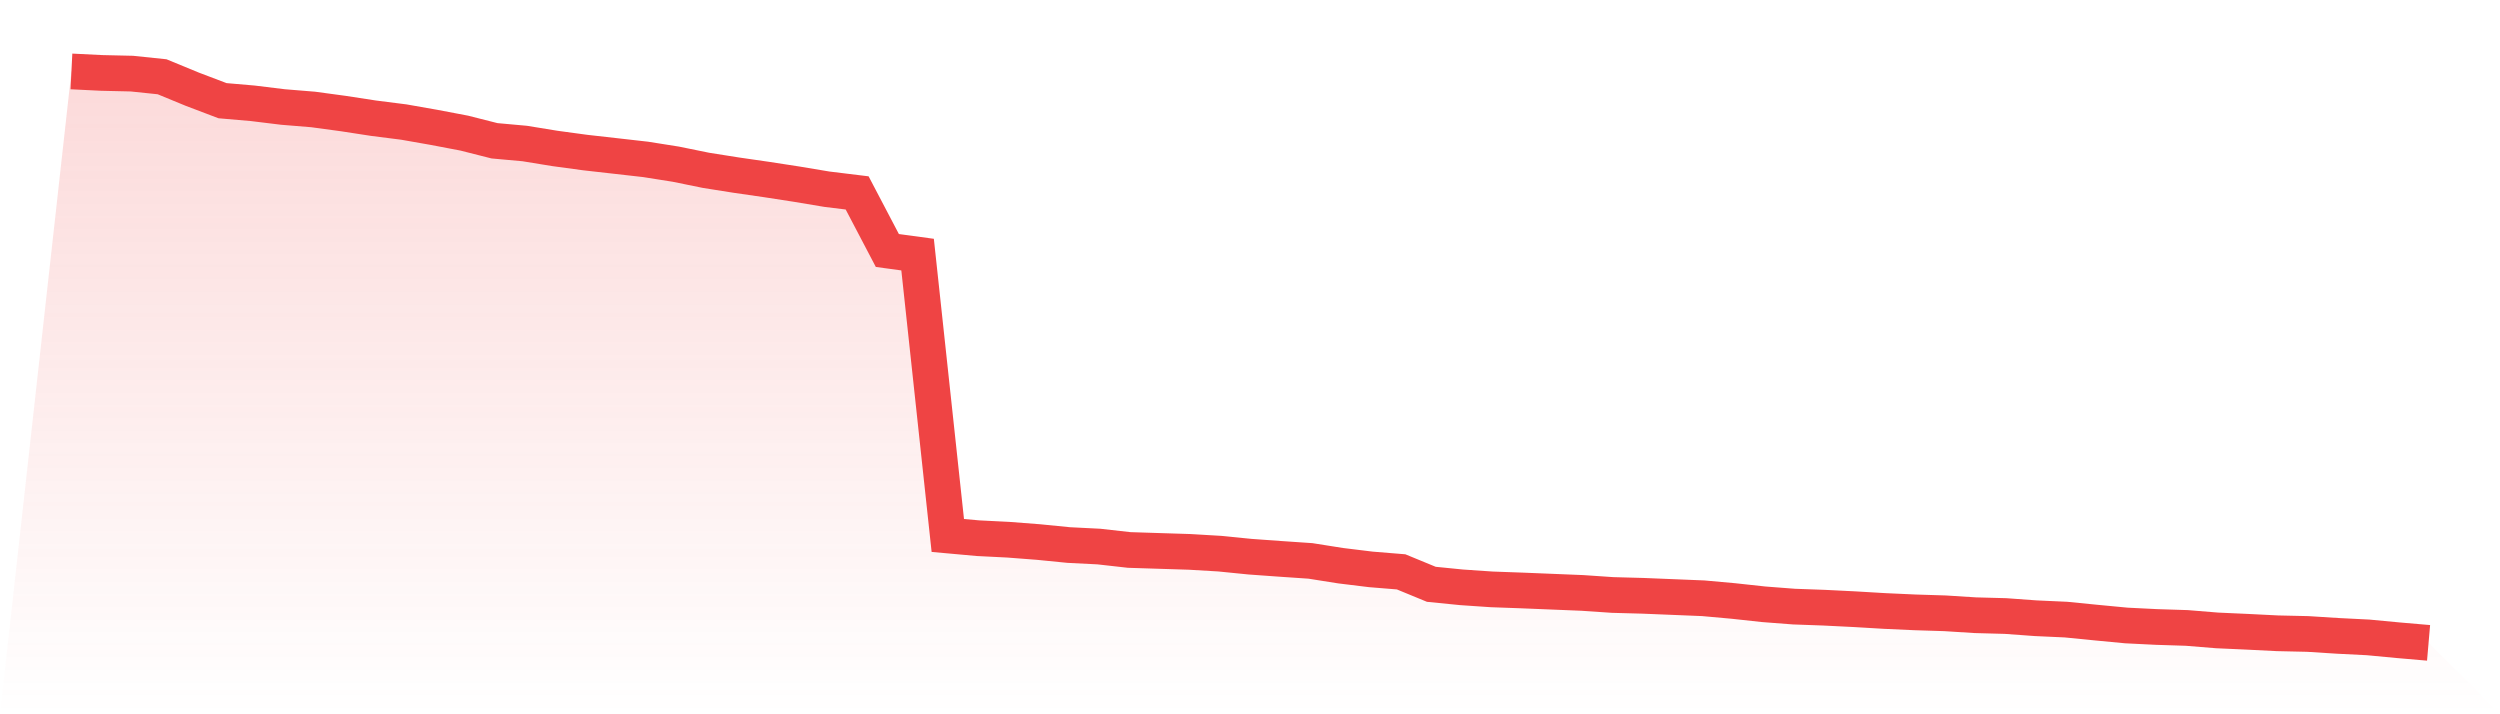
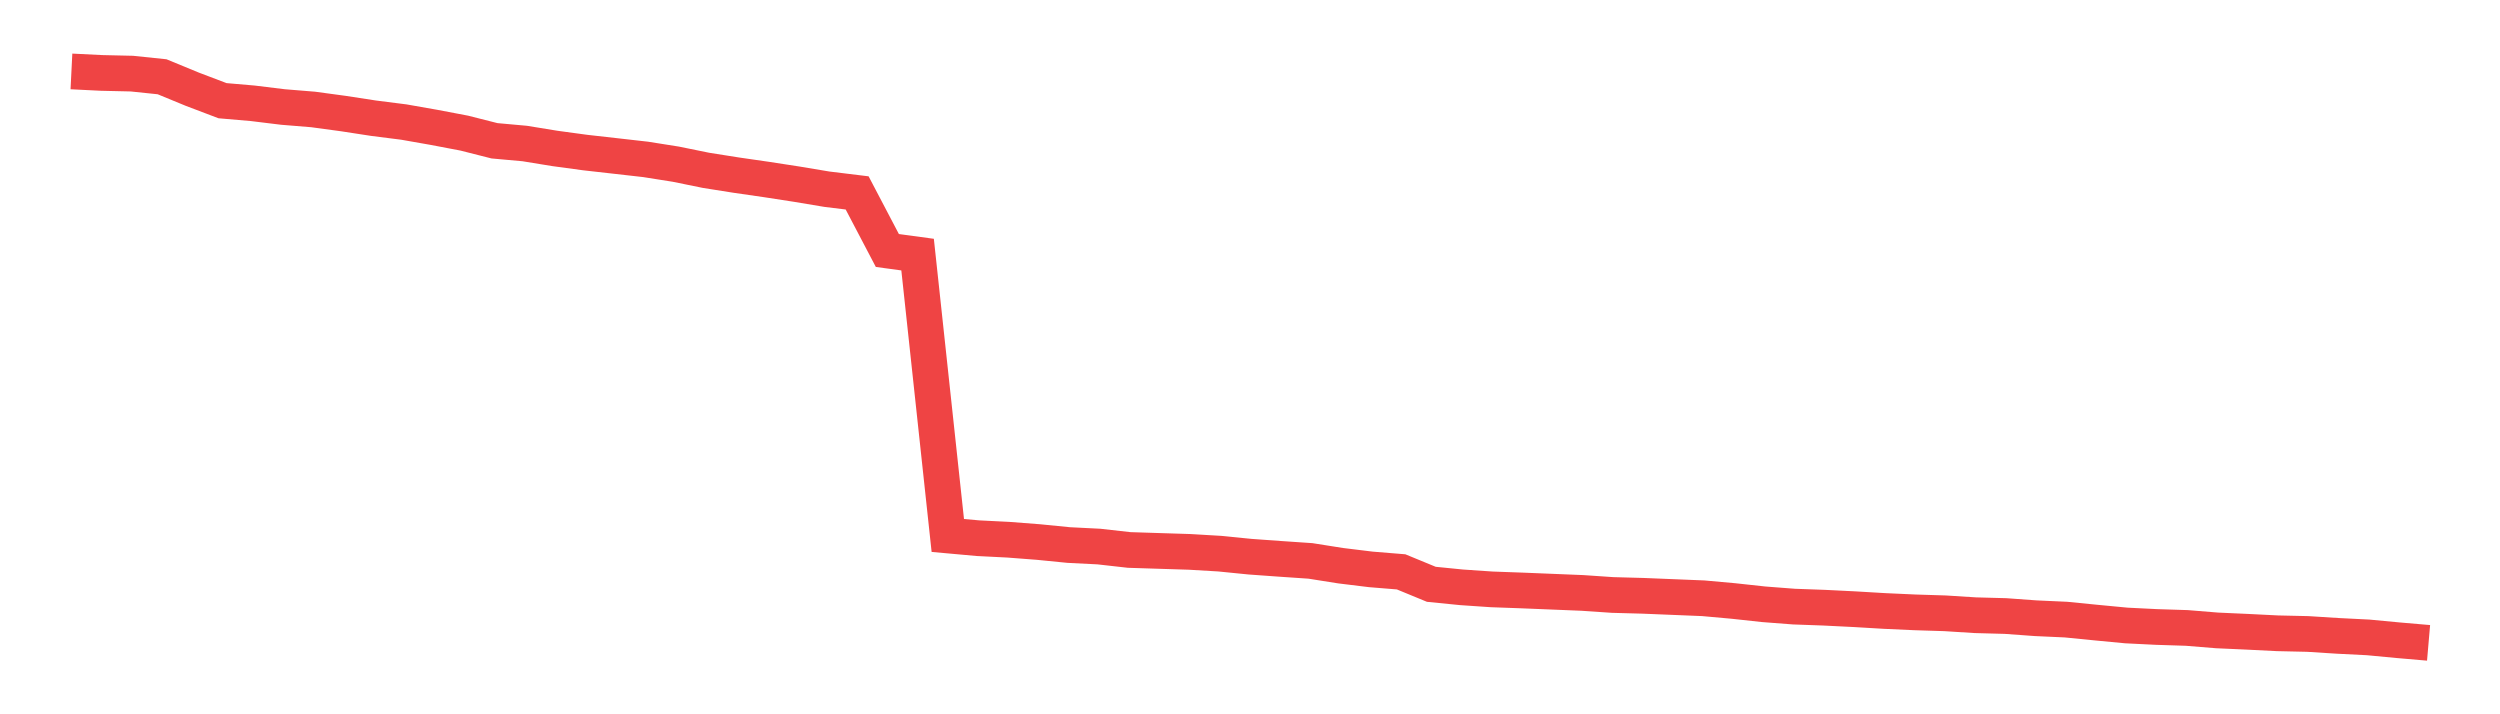
<svg xmlns="http://www.w3.org/2000/svg" viewBox="0 0 140 40">
  <defs>
    <linearGradient id="gradient" x1="0" x2="0" y1="0" y2="1">
      <stop offset="0%" stop-color="#ef4444" stop-opacity="0.2" />
      <stop offset="100%" stop-color="#ef4444" stop-opacity="0" />
    </linearGradient>
  </defs>
-   <path d="M4,4 L4,4 L5.692,4.084 L7.385,4.123 L9.077,4.299 L10.769,4.996 L12.462,5.639 L14.154,5.785 L15.846,5.992 L17.538,6.13 L19.231,6.36 L20.923,6.62 L22.615,6.835 L24.308,7.133 L26,7.455 L27.692,7.884 L29.385,8.037 L31.077,8.313 L32.769,8.543 L34.462,8.734 L36.154,8.926 L37.846,9.194 L39.538,9.539 L41.231,9.807 L42.923,10.052 L44.615,10.313 L46.308,10.596 L48,10.803 L49.692,14.028 L51.385,14.258 L53.077,29.986 L54.769,30.139 L56.462,30.224 L58.154,30.354 L59.846,30.522 L61.538,30.607 L63.231,30.798 L64.923,30.852 L66.615,30.905 L68.308,31.005 L70,31.174 L71.692,31.296 L73.385,31.411 L75.077,31.679 L76.769,31.886 L78.462,32.024 L80.154,32.721 L81.846,32.89 L83.538,33.005 L85.231,33.066 L86.923,33.135 L88.615,33.204 L90.308,33.319 L92,33.365 L93.692,33.434 L95.385,33.503 L97.077,33.656 L98.769,33.84 L100.462,33.97 L102.154,34.031 L103.846,34.115 L105.538,34.215 L107.231,34.292 L108.923,34.345 L110.615,34.452 L112.308,34.498 L114,34.621 L115.692,34.698 L117.385,34.866 L119.077,35.027 L120.769,35.111 L122.462,35.165 L124.154,35.303 L125.846,35.379 L127.538,35.464 L129.231,35.502 L130.923,35.609 L132.615,35.694 L134.308,35.854 L136,36 L140,40 L0,40 z" fill="url(#gradient)" />
  <path d="M4,4 L4,4 L5.692,4.084 L7.385,4.123 L9.077,4.299 L10.769,4.996 L12.462,5.639 L14.154,5.785 L15.846,5.992 L17.538,6.13 L19.231,6.36 L20.923,6.62 L22.615,6.835 L24.308,7.133 L26,7.455 L27.692,7.884 L29.385,8.037 L31.077,8.313 L32.769,8.543 L34.462,8.734 L36.154,8.926 L37.846,9.194 L39.538,9.539 L41.231,9.807 L42.923,10.052 L44.615,10.313 L46.308,10.596 L48,10.803 L49.692,14.028 L51.385,14.258 L53.077,29.986 L54.769,30.139 L56.462,30.224 L58.154,30.354 L59.846,30.522 L61.538,30.607 L63.231,30.798 L64.923,30.852 L66.615,30.905 L68.308,31.005 L70,31.174 L71.692,31.296 L73.385,31.411 L75.077,31.679 L76.769,31.886 L78.462,32.024 L80.154,32.721 L81.846,32.89 L83.538,33.005 L85.231,33.066 L86.923,33.135 L88.615,33.204 L90.308,33.319 L92,33.365 L93.692,33.434 L95.385,33.503 L97.077,33.656 L98.769,33.84 L100.462,33.97 L102.154,34.031 L103.846,34.115 L105.538,34.215 L107.231,34.292 L108.923,34.345 L110.615,34.452 L112.308,34.498 L114,34.621 L115.692,34.698 L117.385,34.866 L119.077,35.027 L120.769,35.111 L122.462,35.165 L124.154,35.303 L125.846,35.379 L127.538,35.464 L129.231,35.502 L130.923,35.609 L132.615,35.694 L134.308,35.854 L136,36" fill="none" stroke="#ef4444" stroke-width="2" />
</svg>